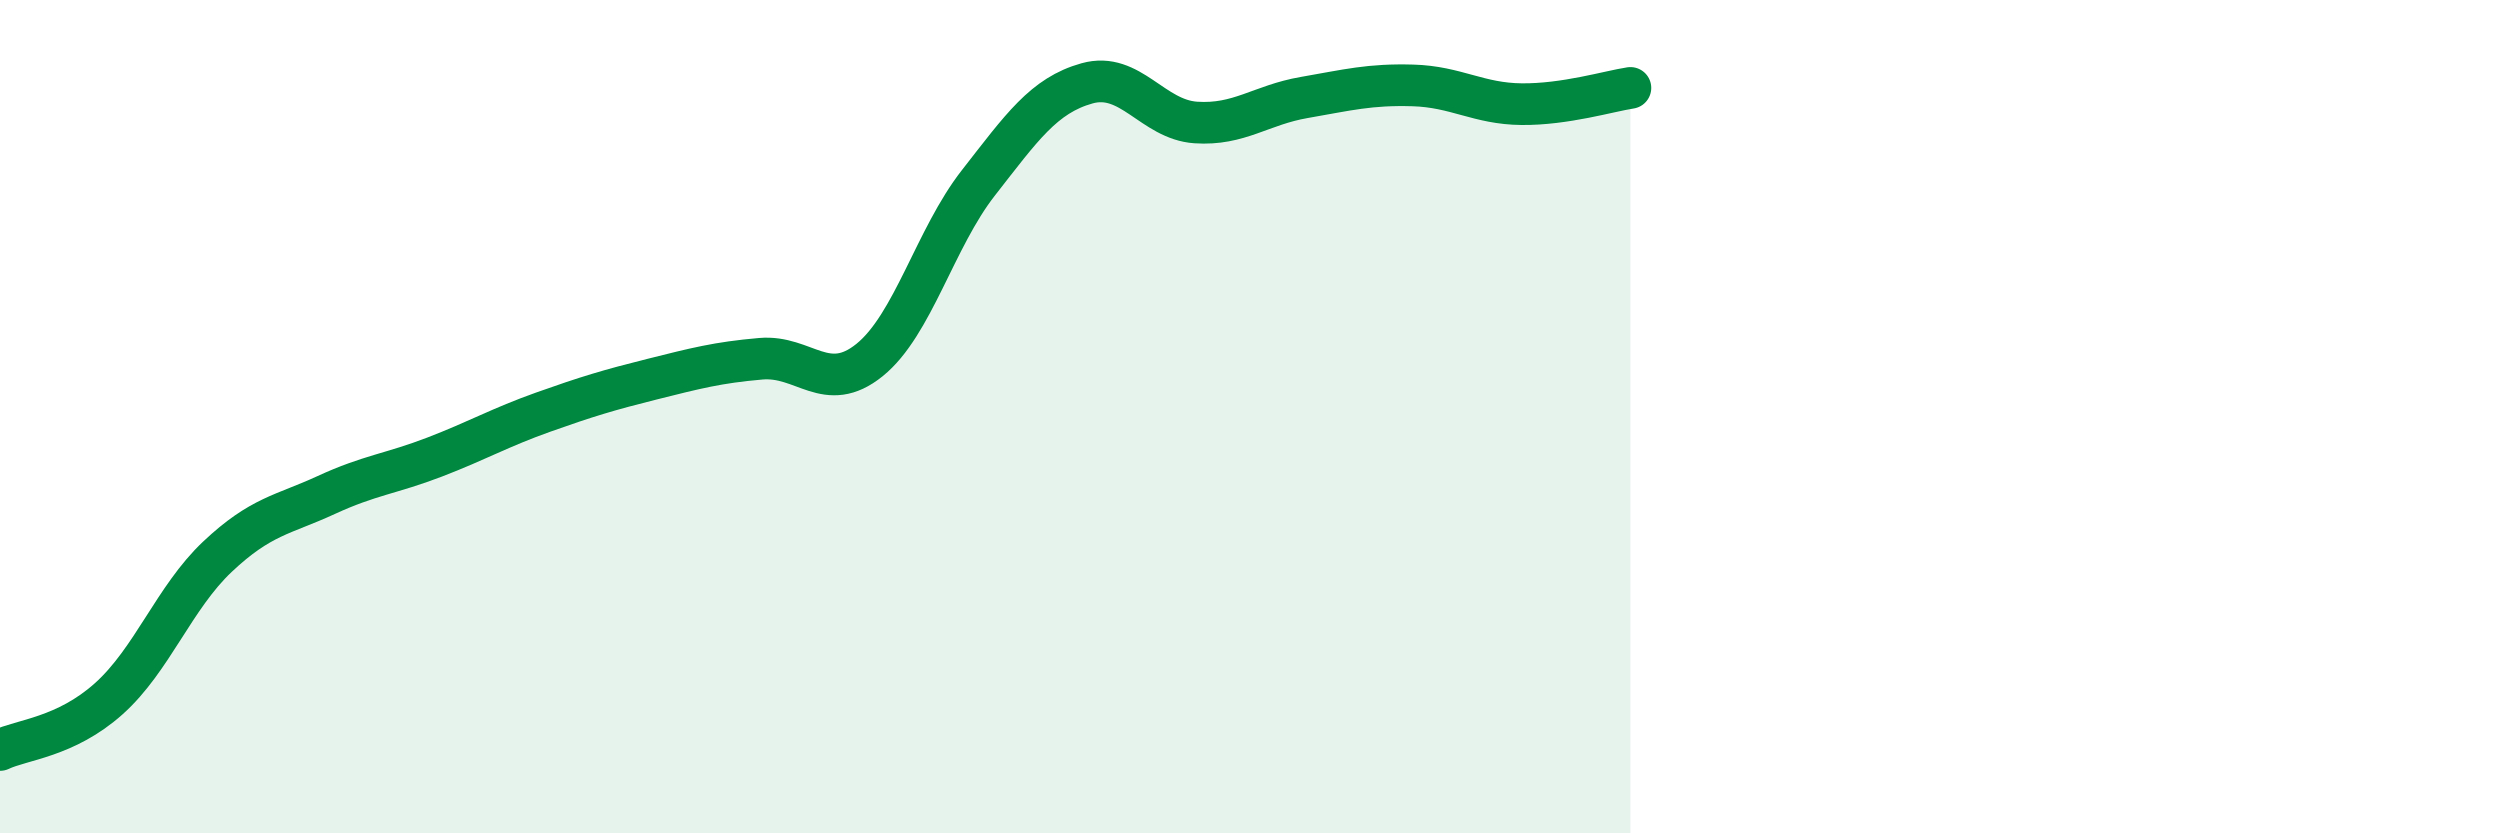
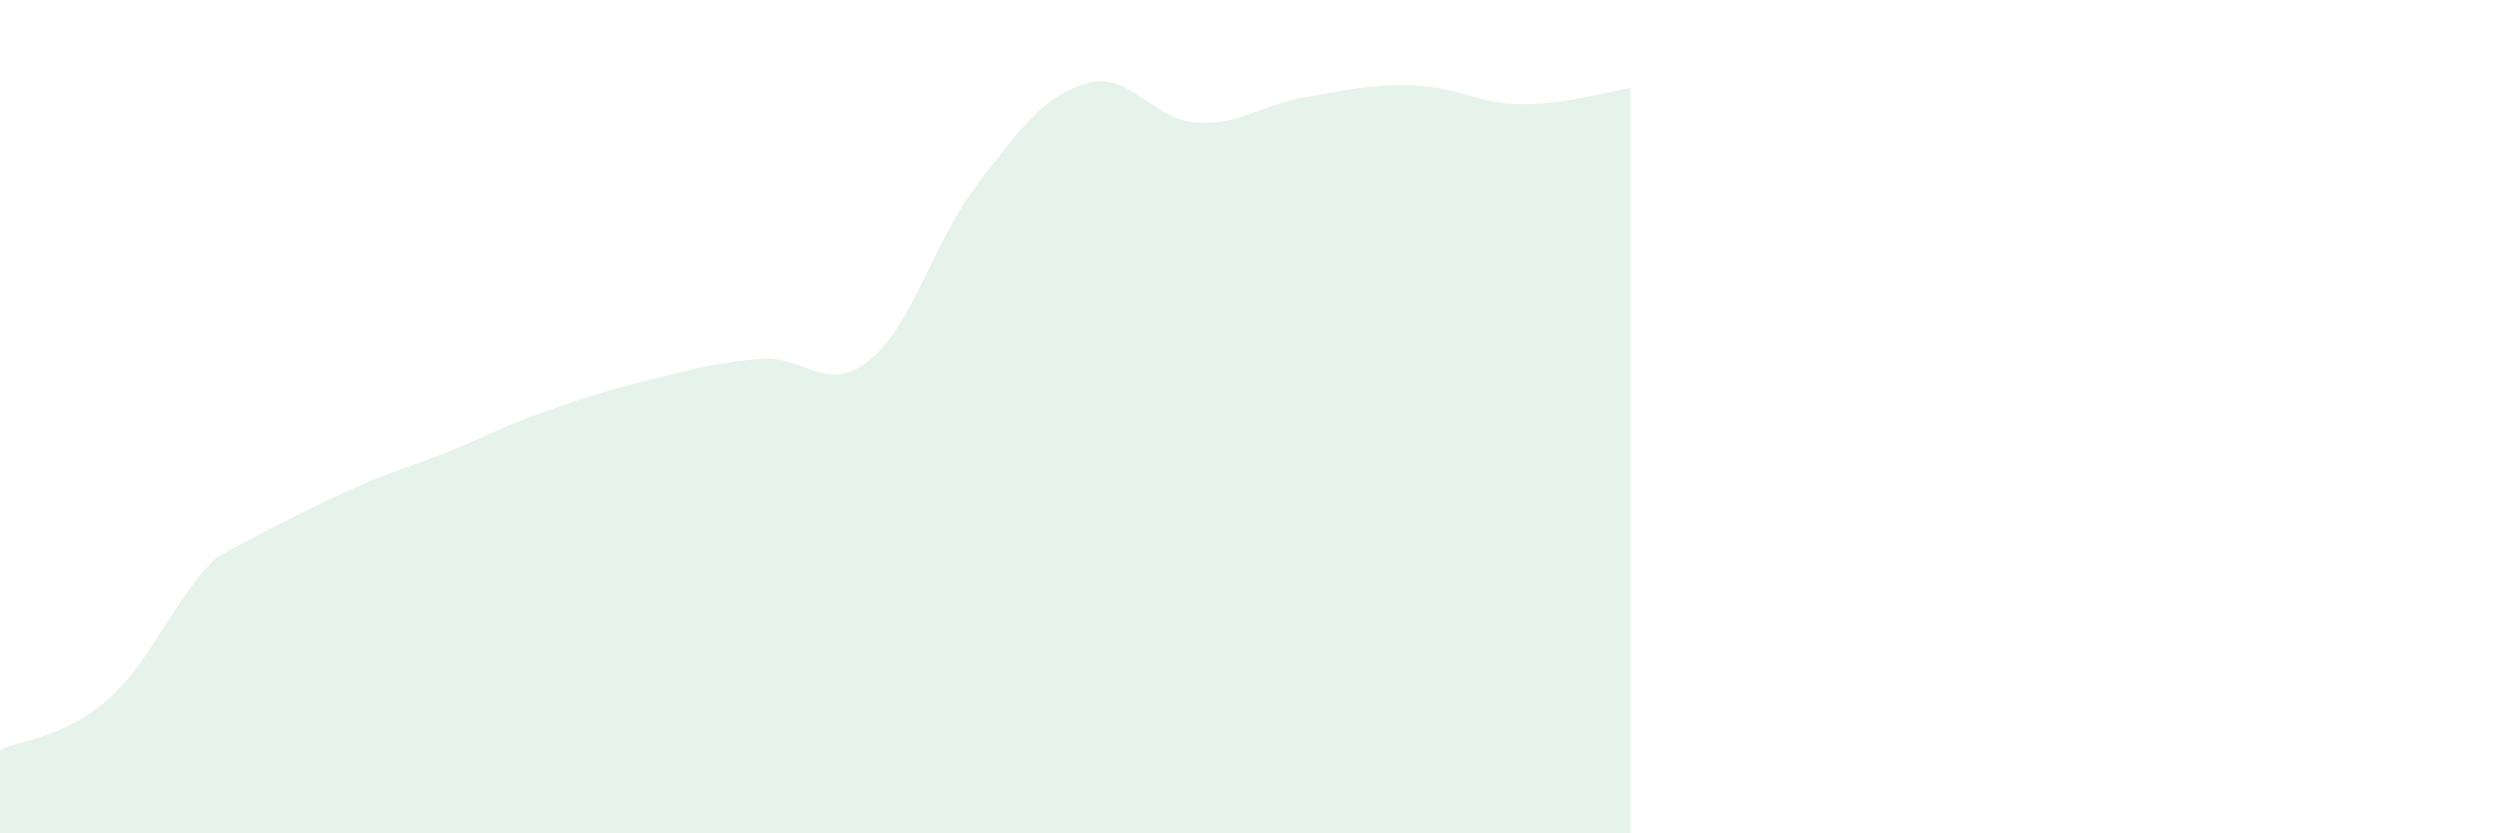
<svg xmlns="http://www.w3.org/2000/svg" width="60" height="20" viewBox="0 0 60 20">
-   <path d="M 0,18 C 0.52,17.75 1.57,17.7 2.61,16.77 C 3.65,15.84 4.18,14.34 5.22,13.36 C 6.26,12.38 6.79,12.36 7.83,11.88 C 8.87,11.4 9.39,11.37 10.43,10.97 C 11.47,10.57 12,10.26 13.04,9.89 C 14.08,9.52 14.61,9.36 15.65,9.1 C 16.69,8.84 17.22,8.7 18.26,8.61 C 19.3,8.52 19.83,9.48 20.87,8.64 C 21.91,7.8 22.44,5.72 23.48,4.39 C 24.52,3.06 25.05,2.29 26.09,2 C 27.13,1.71 27.66,2.87 28.7,2.94 C 29.74,3.01 30.26,2.52 31.3,2.34 C 32.34,2.16 32.87,2.02 33.91,2.05 C 34.95,2.08 35.48,2.49 36.52,2.5 C 37.56,2.51 38.61,2.19 39.13,2.11L39.13 20L0 20Z" fill="#008740" opacity="0.1" stroke-linecap="round" stroke-linejoin="round" />
-   <path d="M 0,18 C 0.52,17.75 1.57,17.7 2.61,16.77 C 3.65,15.84 4.18,14.34 5.22,13.36 C 6.26,12.38 6.79,12.36 7.83,11.88 C 8.87,11.4 9.39,11.37 10.43,10.97 C 11.47,10.57 12,10.26 13.04,9.89 C 14.08,9.52 14.61,9.36 15.65,9.1 C 16.69,8.84 17.22,8.7 18.26,8.61 C 19.3,8.52 19.83,9.48 20.87,8.64 C 21.91,7.8 22.44,5.72 23.48,4.39 C 24.52,3.06 25.05,2.29 26.09,2 C 27.13,1.71 27.66,2.87 28.7,2.94 C 29.74,3.01 30.26,2.52 31.3,2.34 C 32.34,2.16 32.87,2.02 33.91,2.05 C 34.95,2.08 35.48,2.49 36.52,2.5 C 37.56,2.51 38.61,2.19 39.13,2.11" stroke="#008740" stroke-width="1" fill="none" stroke-linecap="round" stroke-linejoin="round" />
+   <path d="M 0,18 C 0.52,17.75 1.57,17.7 2.61,16.77 C 3.65,15.84 4.18,14.34 5.22,13.36 C 8.87,11.4 9.39,11.37 10.43,10.97 C 11.47,10.57 12,10.26 13.04,9.89 C 14.08,9.52 14.61,9.36 15.65,9.1 C 16.69,8.84 17.22,8.7 18.26,8.61 C 19.3,8.52 19.83,9.48 20.87,8.64 C 21.91,7.8 22.44,5.72 23.48,4.39 C 24.52,3.06 25.05,2.29 26.09,2 C 27.13,1.71 27.66,2.87 28.7,2.94 C 29.74,3.01 30.26,2.52 31.3,2.34 C 32.34,2.16 32.87,2.02 33.91,2.05 C 34.95,2.08 35.48,2.49 36.52,2.5 C 37.56,2.51 38.61,2.19 39.13,2.11L39.13 20L0 20Z" fill="#008740" opacity="0.1" stroke-linecap="round" stroke-linejoin="round" />
</svg>